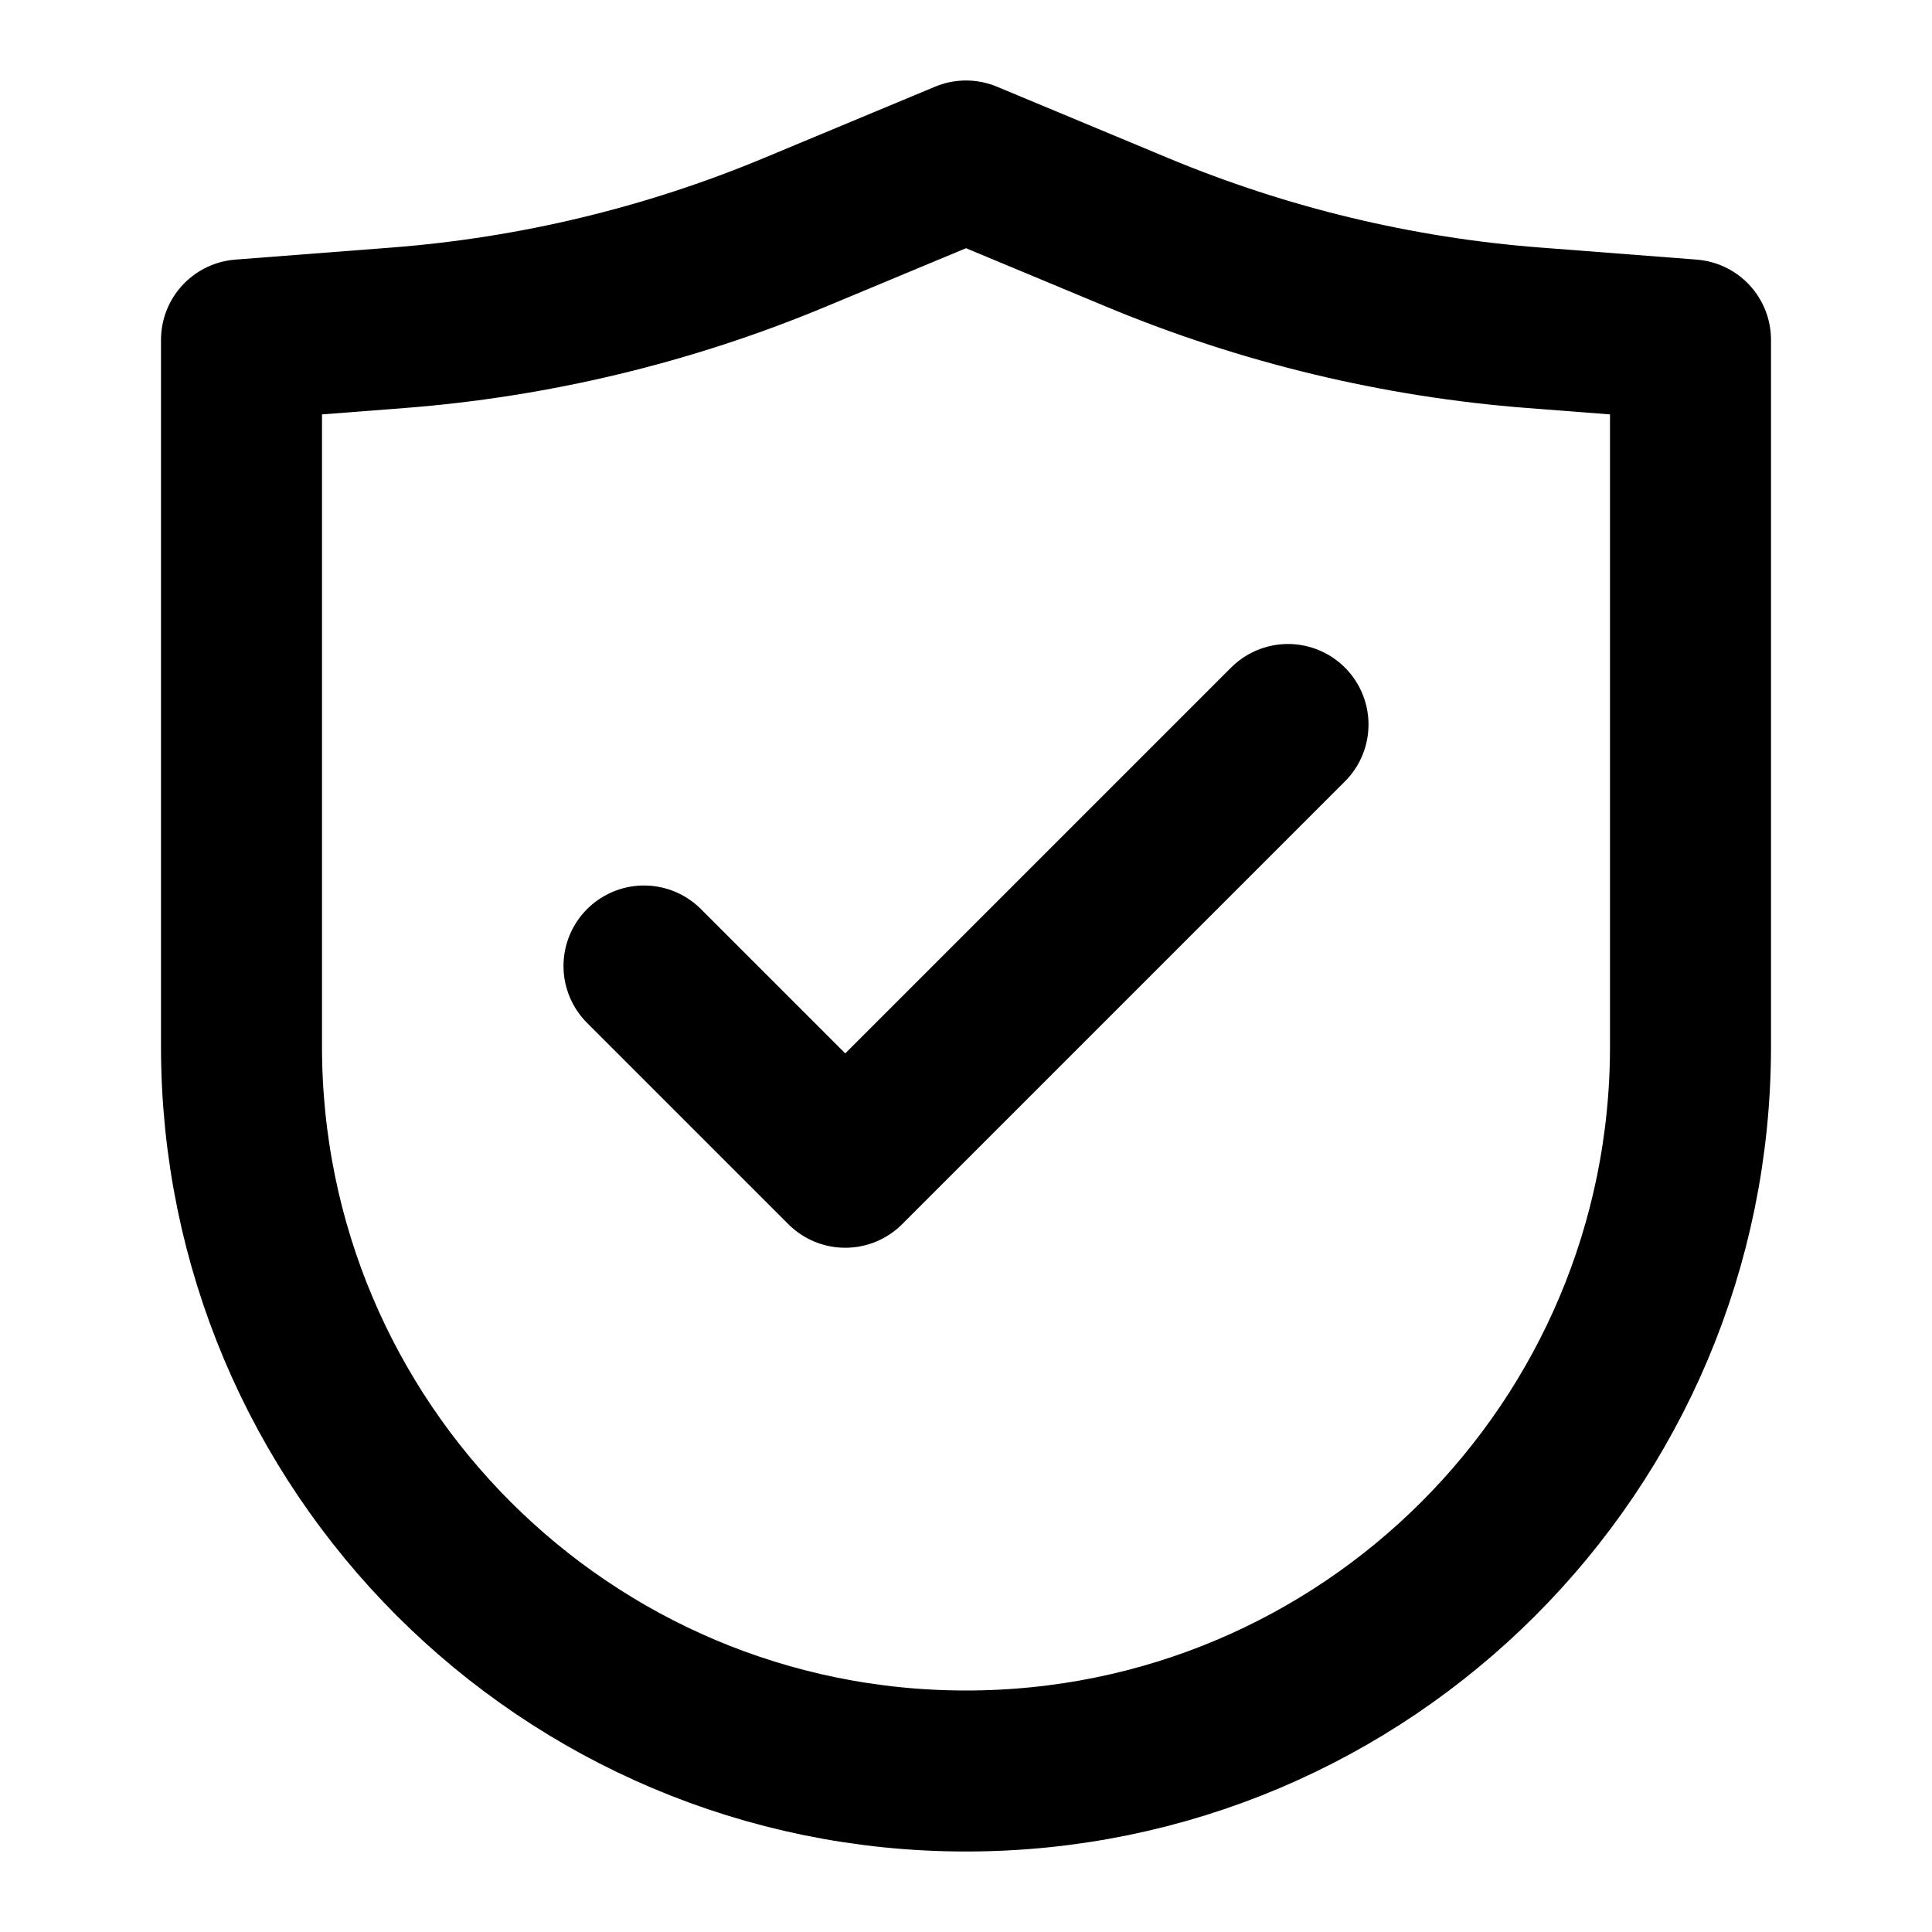
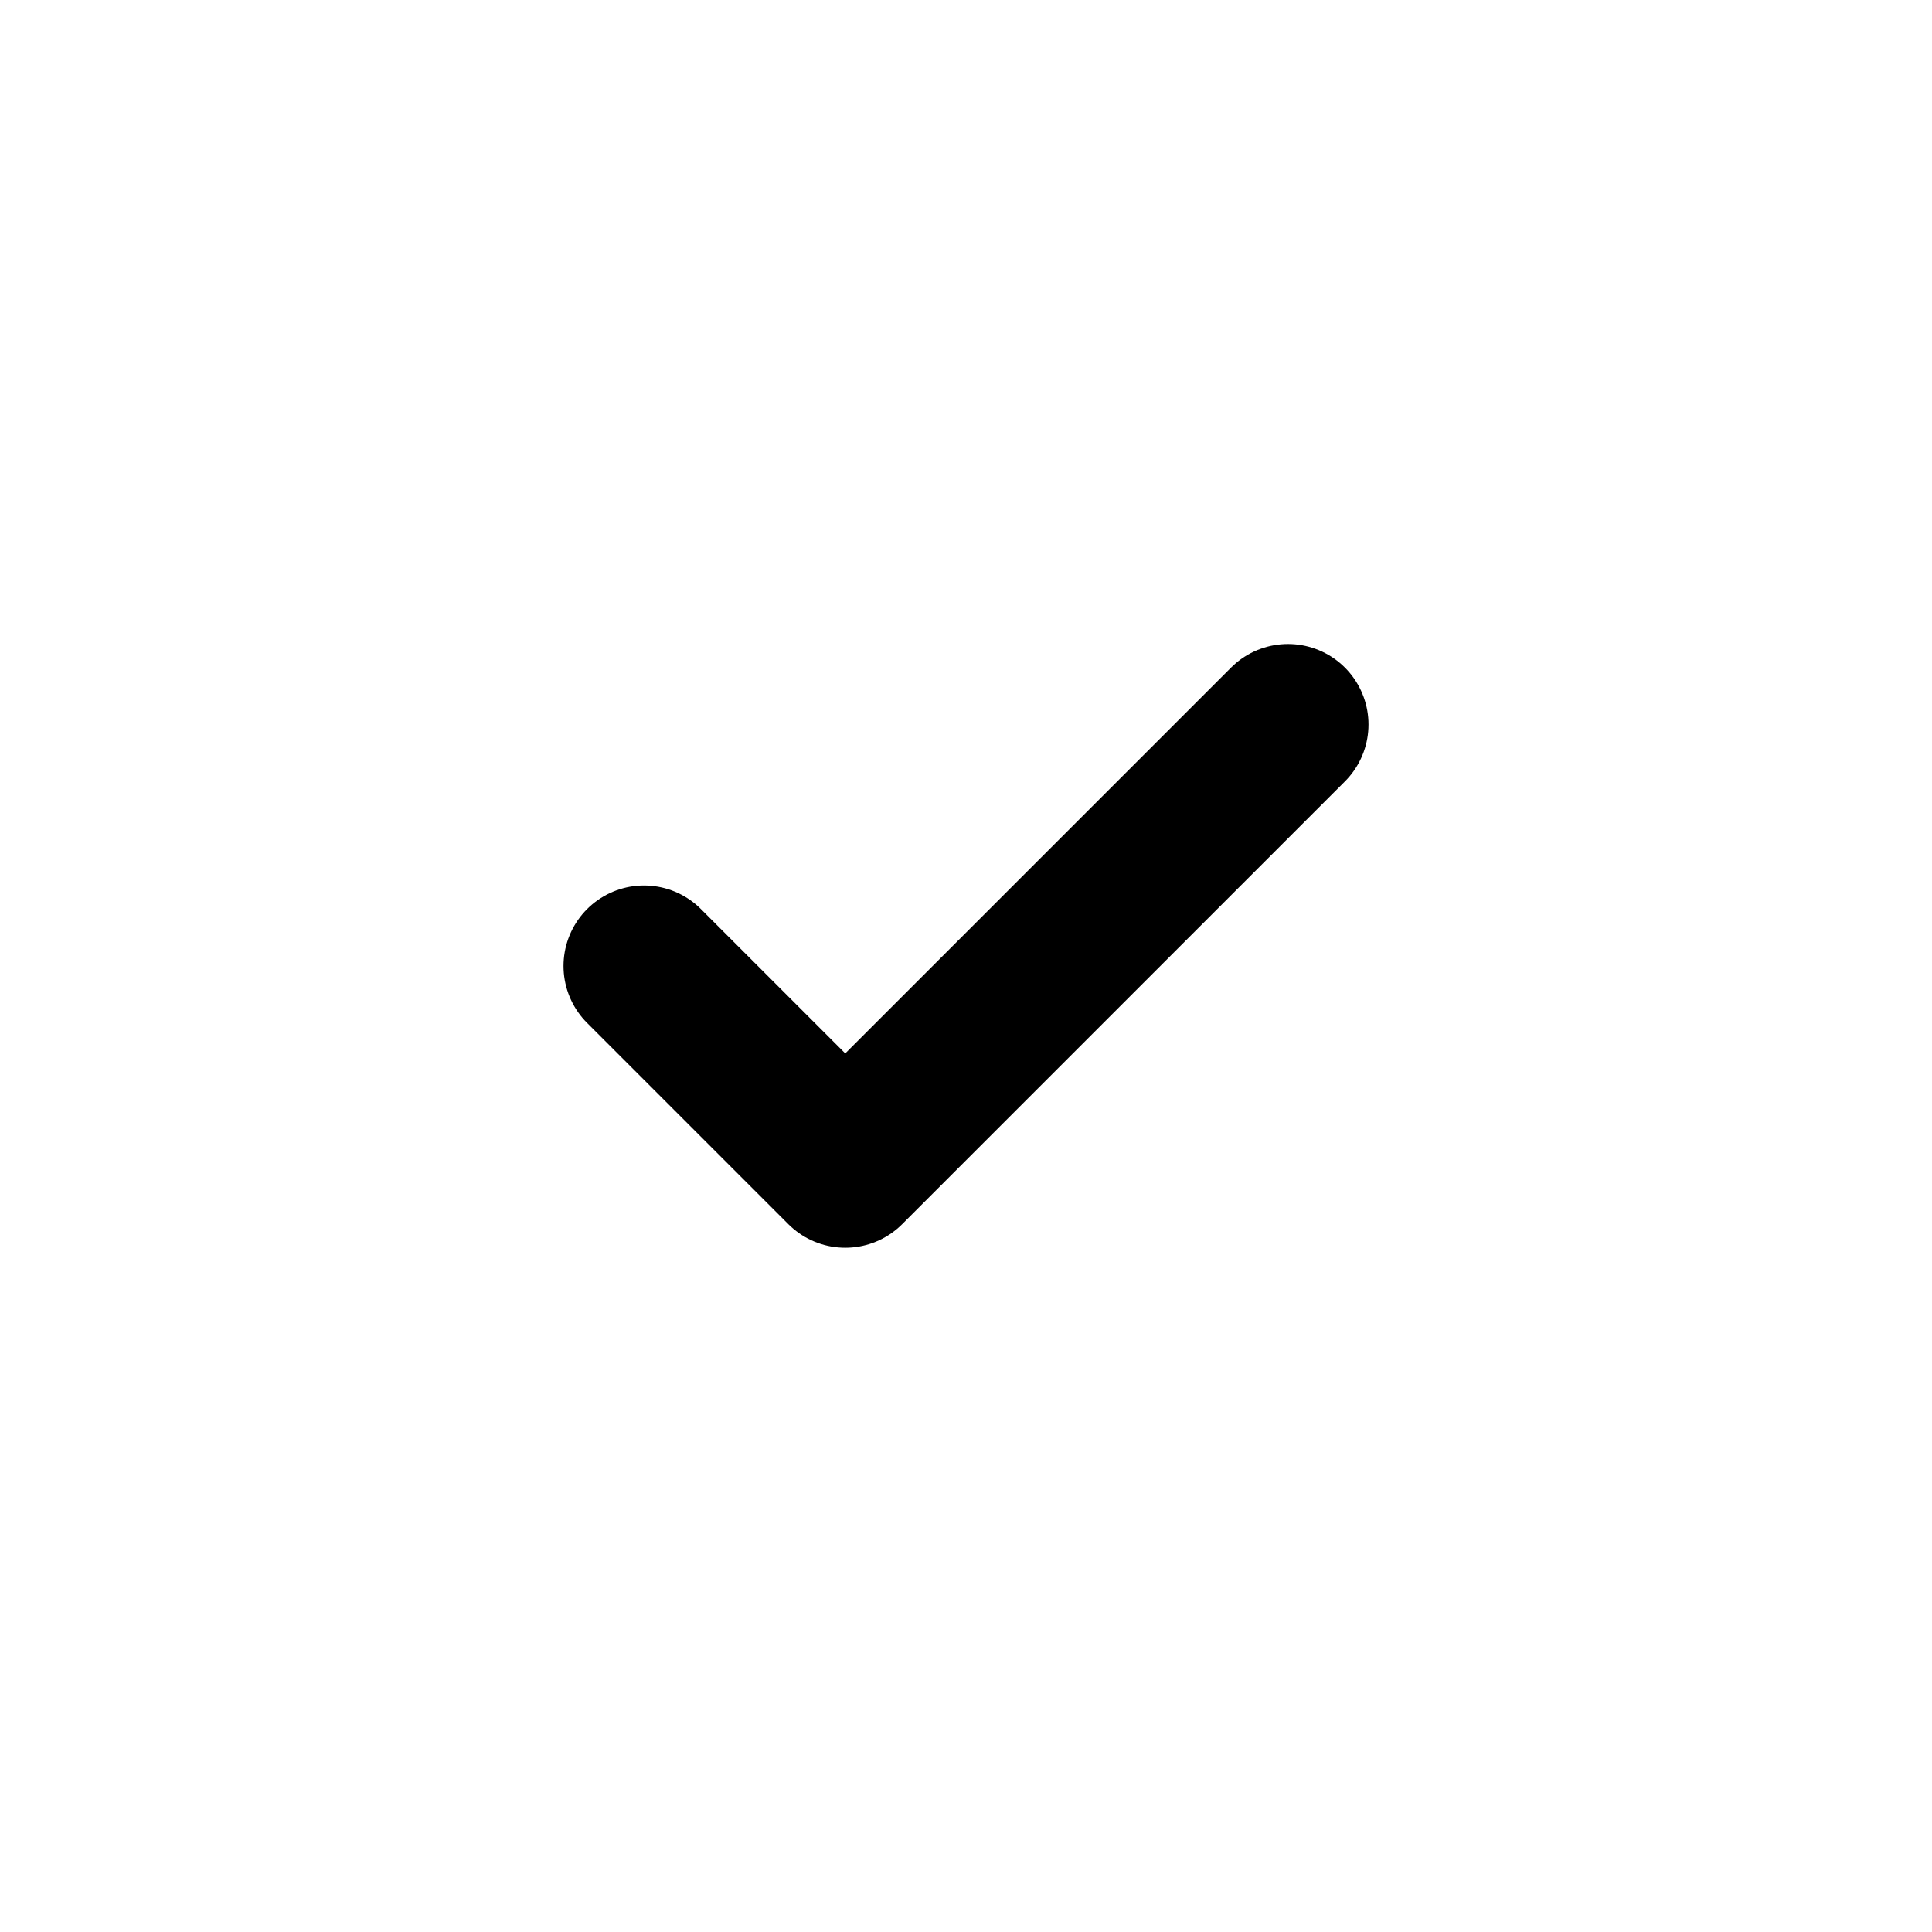
<svg xmlns="http://www.w3.org/2000/svg" fill="none" height="24" viewBox="0 0 24 24" width="24">
  <g stroke="#000" stroke-linecap="round" stroke-linejoin="round" stroke-width="2">
-     <path d="m3 13v-8.778l1.944-.15c1.693-.131 3.355-.53 4.923-1.183l2.133-.889 2.133.889c1.568.653 3.23 1.053 4.923 1.183l1.944.15v8.778c0 4.971-4.029 9-9 9-4.971 0-9-4.029-9-9z" />
    <path d="m8 12 2.5 2.5 5.5-5.5" />
  </g>
</svg>